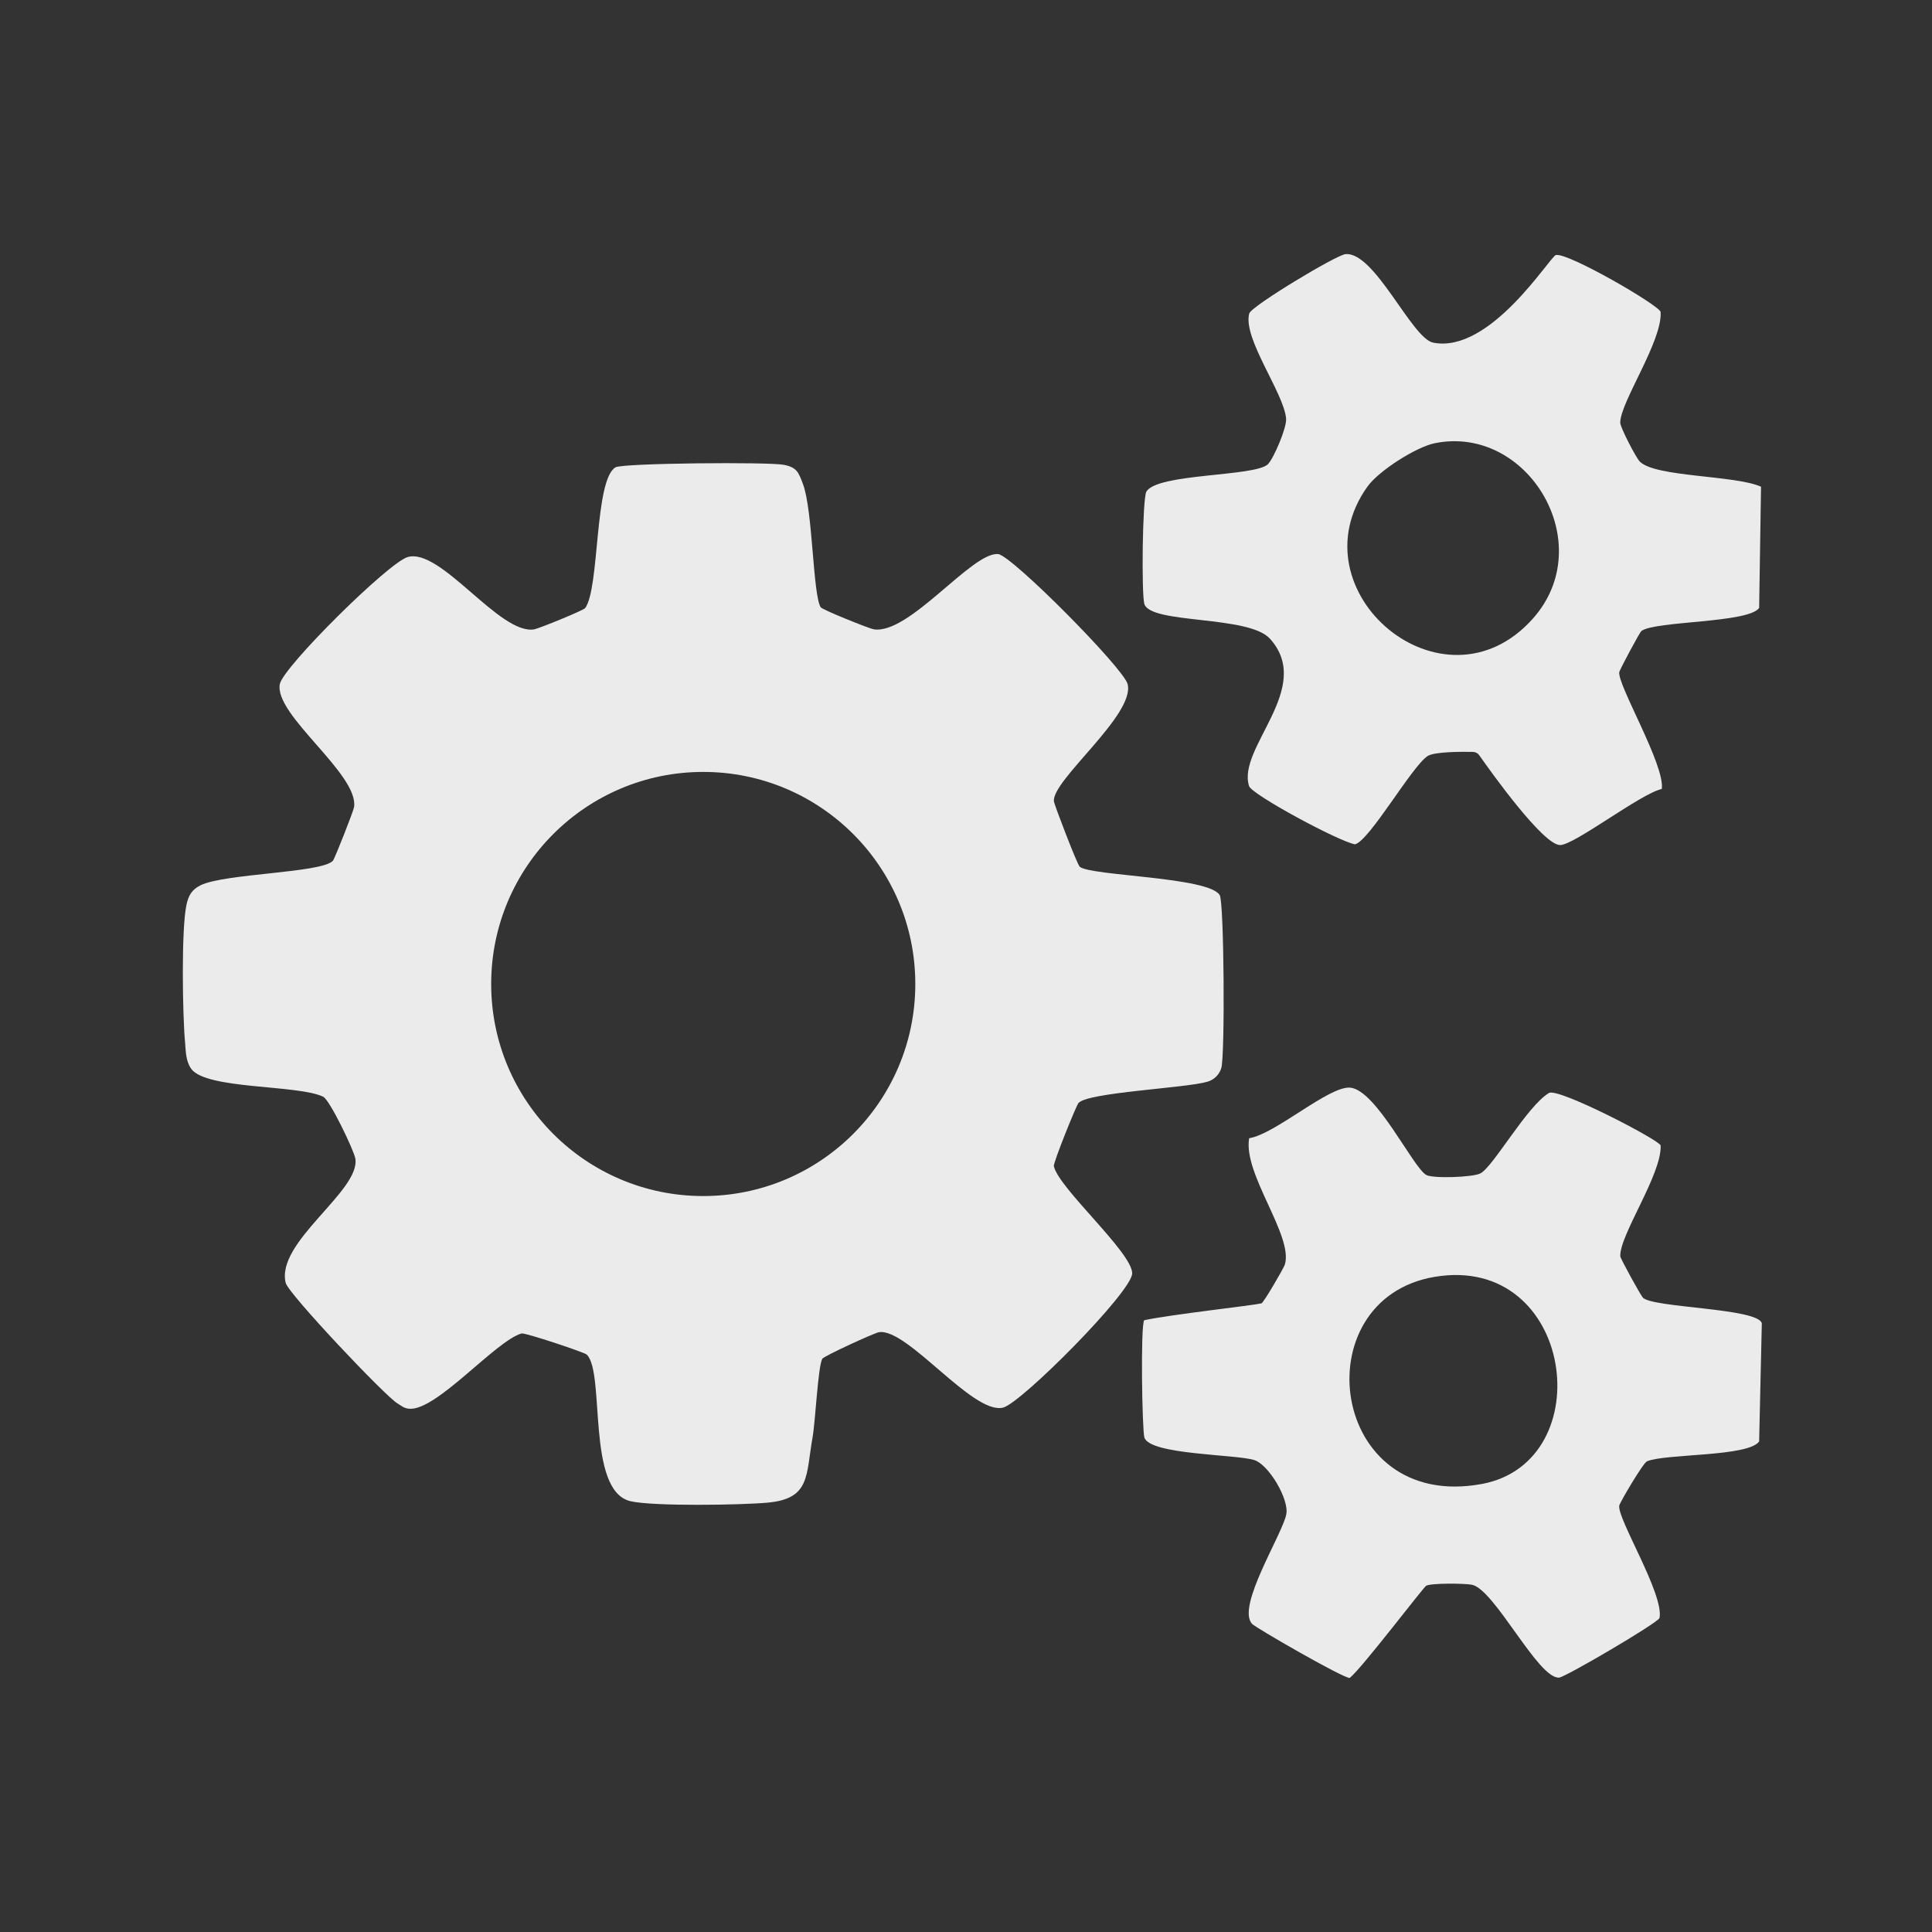
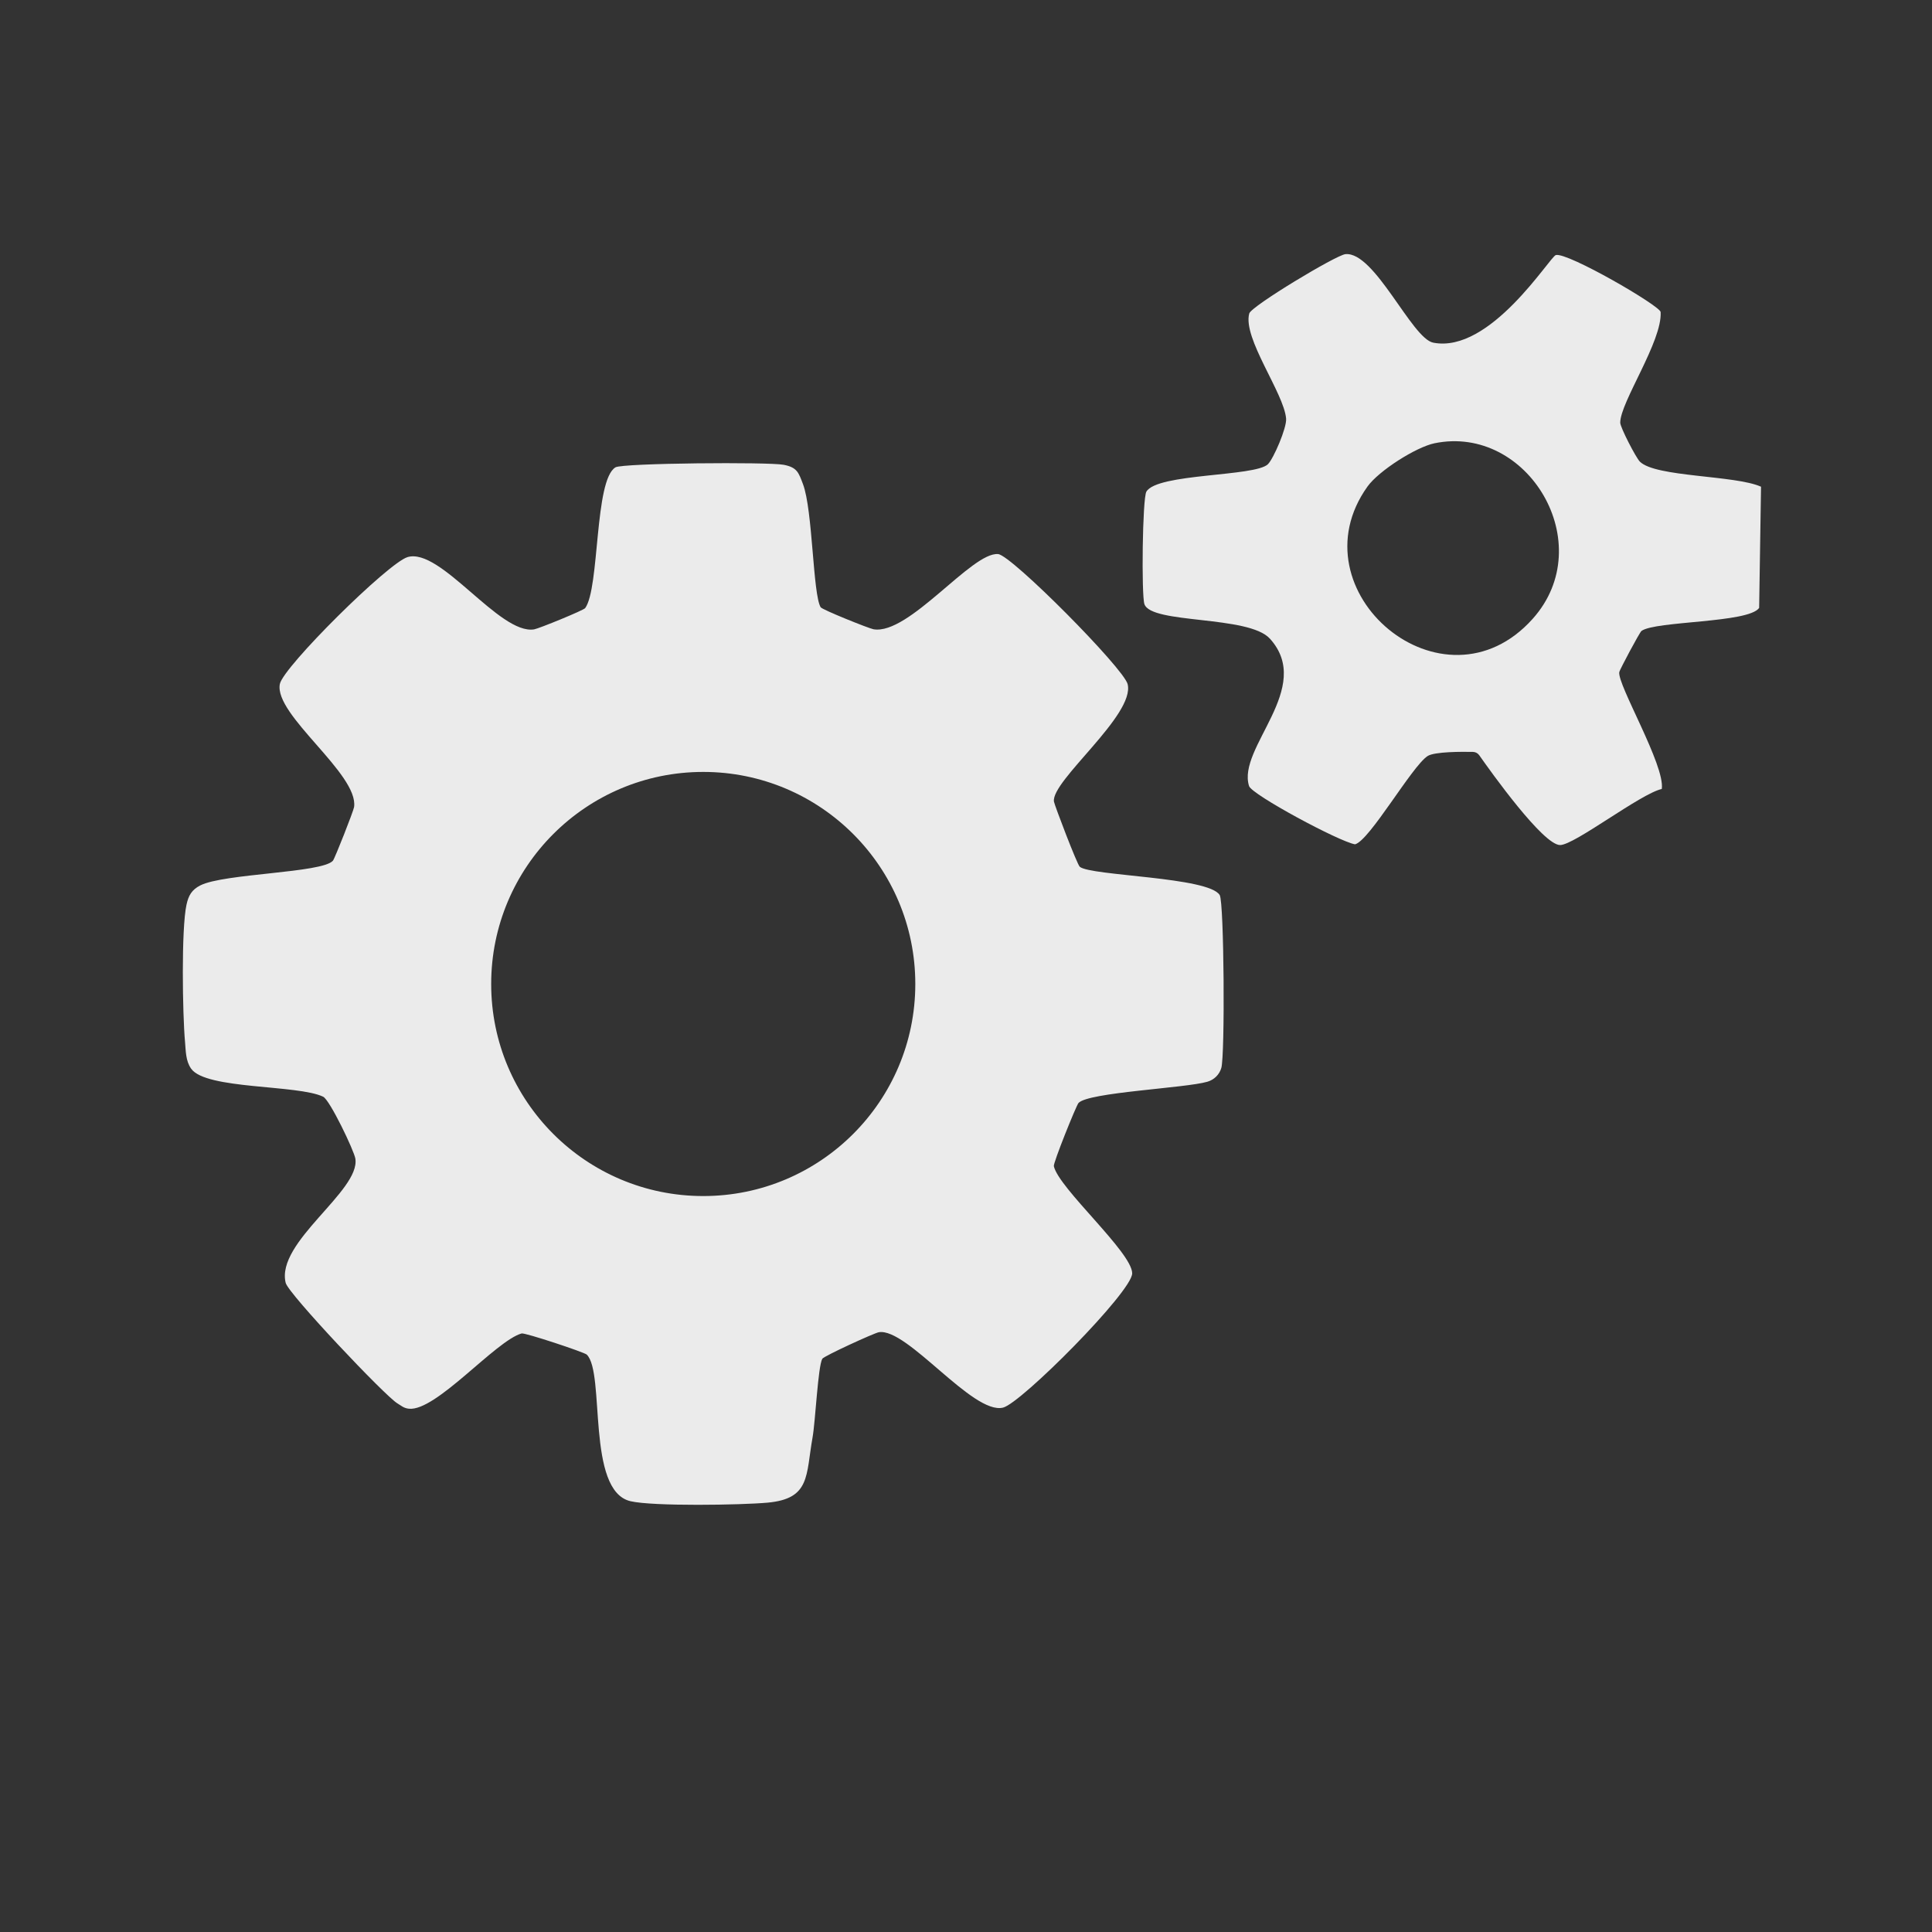
<svg xmlns="http://www.w3.org/2000/svg" id="Ebene_1" data-name="Ebene 1" width="350" height="350" viewBox="0 0 350 350">
  <rect x="0" y="0" width="350" height="350" fill="#333333" stroke="none" />
  <defs>
    <style>
      .cls-1 {
        fill: #ebebeb;
      }
    </style>
  </defs>
-   <path class="cls-1" d="M297.626,235.086c-.379-.386-4.073-7.068-4.094-7.495-.184-3.786,7.549-14.875,7.308-20.074-.157-.961-18.557-10.509-20.227-9.516-3.997,2.378-10.139,13.449-12.447,14.581-1.46.716-8.62.944-9.793.269-2.426-1.397-9.022-15.325-13.741-15.81-3.82-.393-13.608,8.438-18.333,9.154-1.156,6.462,8.065,17.709,6.462,22.906-.182.589-3.843,6.926-4.243,7.018-1.717.396-16.418,2.018-21.229,3.049-.694.806-.383,20.05.032,21.274,1.063,3.133,16.63,3.005,19.921,4.067,2.611.843,6.309,7.089,5.783,9.808-.709,3.668-9.081,16.732-6.209,19.853.685.745,16.713,9.974,17.71,9.803,2.355-1.955,13.293-16.377,13.835-16.693.866-.504,6.943-.451,8.281-.189,4.118.806,12.03,17.142,15.818,16.82,1.149-.098,17.731-9.818,18.169-10.78.902-4.255-7.698-18.026-7.282-20.383.096-.548,4.308-7.712,5.018-8.014,3.348-1.424,18.352-.793,20.32-3.604l.485-21.398c-.646-2.767-19.716-2.784-21.546-4.646ZM268.425,268.84c-27.713,5.109-32.487-33.502-8.529-37.526,25.299-4.249,30.199,33.531,8.529,37.526Z" />
  <path class="cls-1" d="M230.054,115.697c8.079,8.93-5.995,19.744-3.774,26.706.498,1.563,16.318,10.069,19.199,10.553,2.65-.69,10.297-14.144,13.144-15.99,1.255-.814,6.309-.791,8.217-.751.461.009.88.233,1.145.611,2.092,2.987,11.578,16.281,14.649,16.263,2.615-.016,14.551-9.3,18.414-10.159.622-4.287-8.094-18.928-7.7-21.181.073-.417,3.68-7.201,4.024-7.449,2.557-1.843,19.382-1.406,21.314-4.169l.341-21.959c-4.679-2.108-19.096-1.707-21.946-4.54-.718-.713-3.558-6.214-3.56-7.056-.007-3.717,7.652-14.766,7.318-20.058-.193-1.179-16.875-10.855-18.981-10.313-1.08.278-11.848,17.887-22.208,15.873-3.905-.759-10.597-16.53-15.908-16.039-1.672.154-17.059,9.417-17.426,10.745-1.235,4.467,6.276,14.4,6.675,19.044.143,1.663-2.277,7.257-3.294,8.265-2.302,2.281-20.042,1.618-22.018,4.97-.723,1.226-.914,18.74-.357,20.381,1.239,3.651,18.87,1.988,22.732,6.256ZM247.736,88.139c2.043-2.856,8.804-7.152,12.15-7.839,16.906-3.469,29.909,18.228,17.786,31.792-16.185,18.108-43.477-5.022-29.936-23.953Z" />
  <path class="cls-1" d="M64.377,209.907c.922,5.851-14.461,15.116-12.62,22.505.494,1.983,18.055,20.543,20.232,21.82.701.412,1.113.867,2.085.97,4.917.522,15.688-12.299,20.422-13.635.597-.169,11.355,3.399,11.8,3.832,3.388,3.287-.152,24.689,7.934,26.561,4.116.953,20.041.696,24.818.261,7.816-.713,6.924-4.935,8.158-11.837.511-2.856.98-12.898,1.766-14.233.287-.488,9.419-4.678,10.251-4.81,5.148-.811,17.01,15.001,22.488,13.662,3.302-.807,23.445-21.064,23.397-24.338-.056-3.828-13.297-15.384-14.194-19.4-.134-.6,4.055-10.988,4.465-11.446,1.741-1.946,19.409-2.686,23.366-3.856,1.213-.359,2.152-1.276,2.508-2.491.682-2.329.509-29.962-.286-31.31-1.956-3.317-23.354-3.464-25.351-5.135-.487-.408-4.589-11.182-4.683-11.81-.559-3.751,14.735-15.691,13.349-21.279-.711-2.866-21.007-23.341-23.463-23.562-4.764-.428-16.145,14.695-22.567,13.623-.82-.137-9.317-3.547-9.584-3.993-1.423-2.376-1.418-17.592-3.2-22.302-.795-2.101-1.058-3.029-3.494-3.503-2.73-.531-29.161-.319-30.471.459-3.848,2.285-2.845,21.861-5.493,25.504-.295.405-8.396,3.712-9.249,3.851-6.277,1.021-16.924-14.878-22.929-13.093-3.502,1.041-22.525,19.891-23.136,22.992-1.104,5.598,14.315,16.29,13.448,22.291-.102.706-3.492,9.329-3.836,9.722-1.958,2.231-19.744,2.294-24.023,4.472-1.569.798-2.14,1.846-2.501,3.498-.961,4.396-.719,19.845-.268,24.825.15,1.654.1,3.458,1.113,4.886,2.692,3.795,19.307,2.857,23.914,5.073,1.21.582,5.605,9.769,5.835,11.228ZM127.399,139.842c21.217,0,38.417,17.2,38.417,38.417s-17.2,38.417-38.417,38.417-38.417-17.2-38.417-38.417,17.2-38.417,38.417-38.417Z" />
</svg>